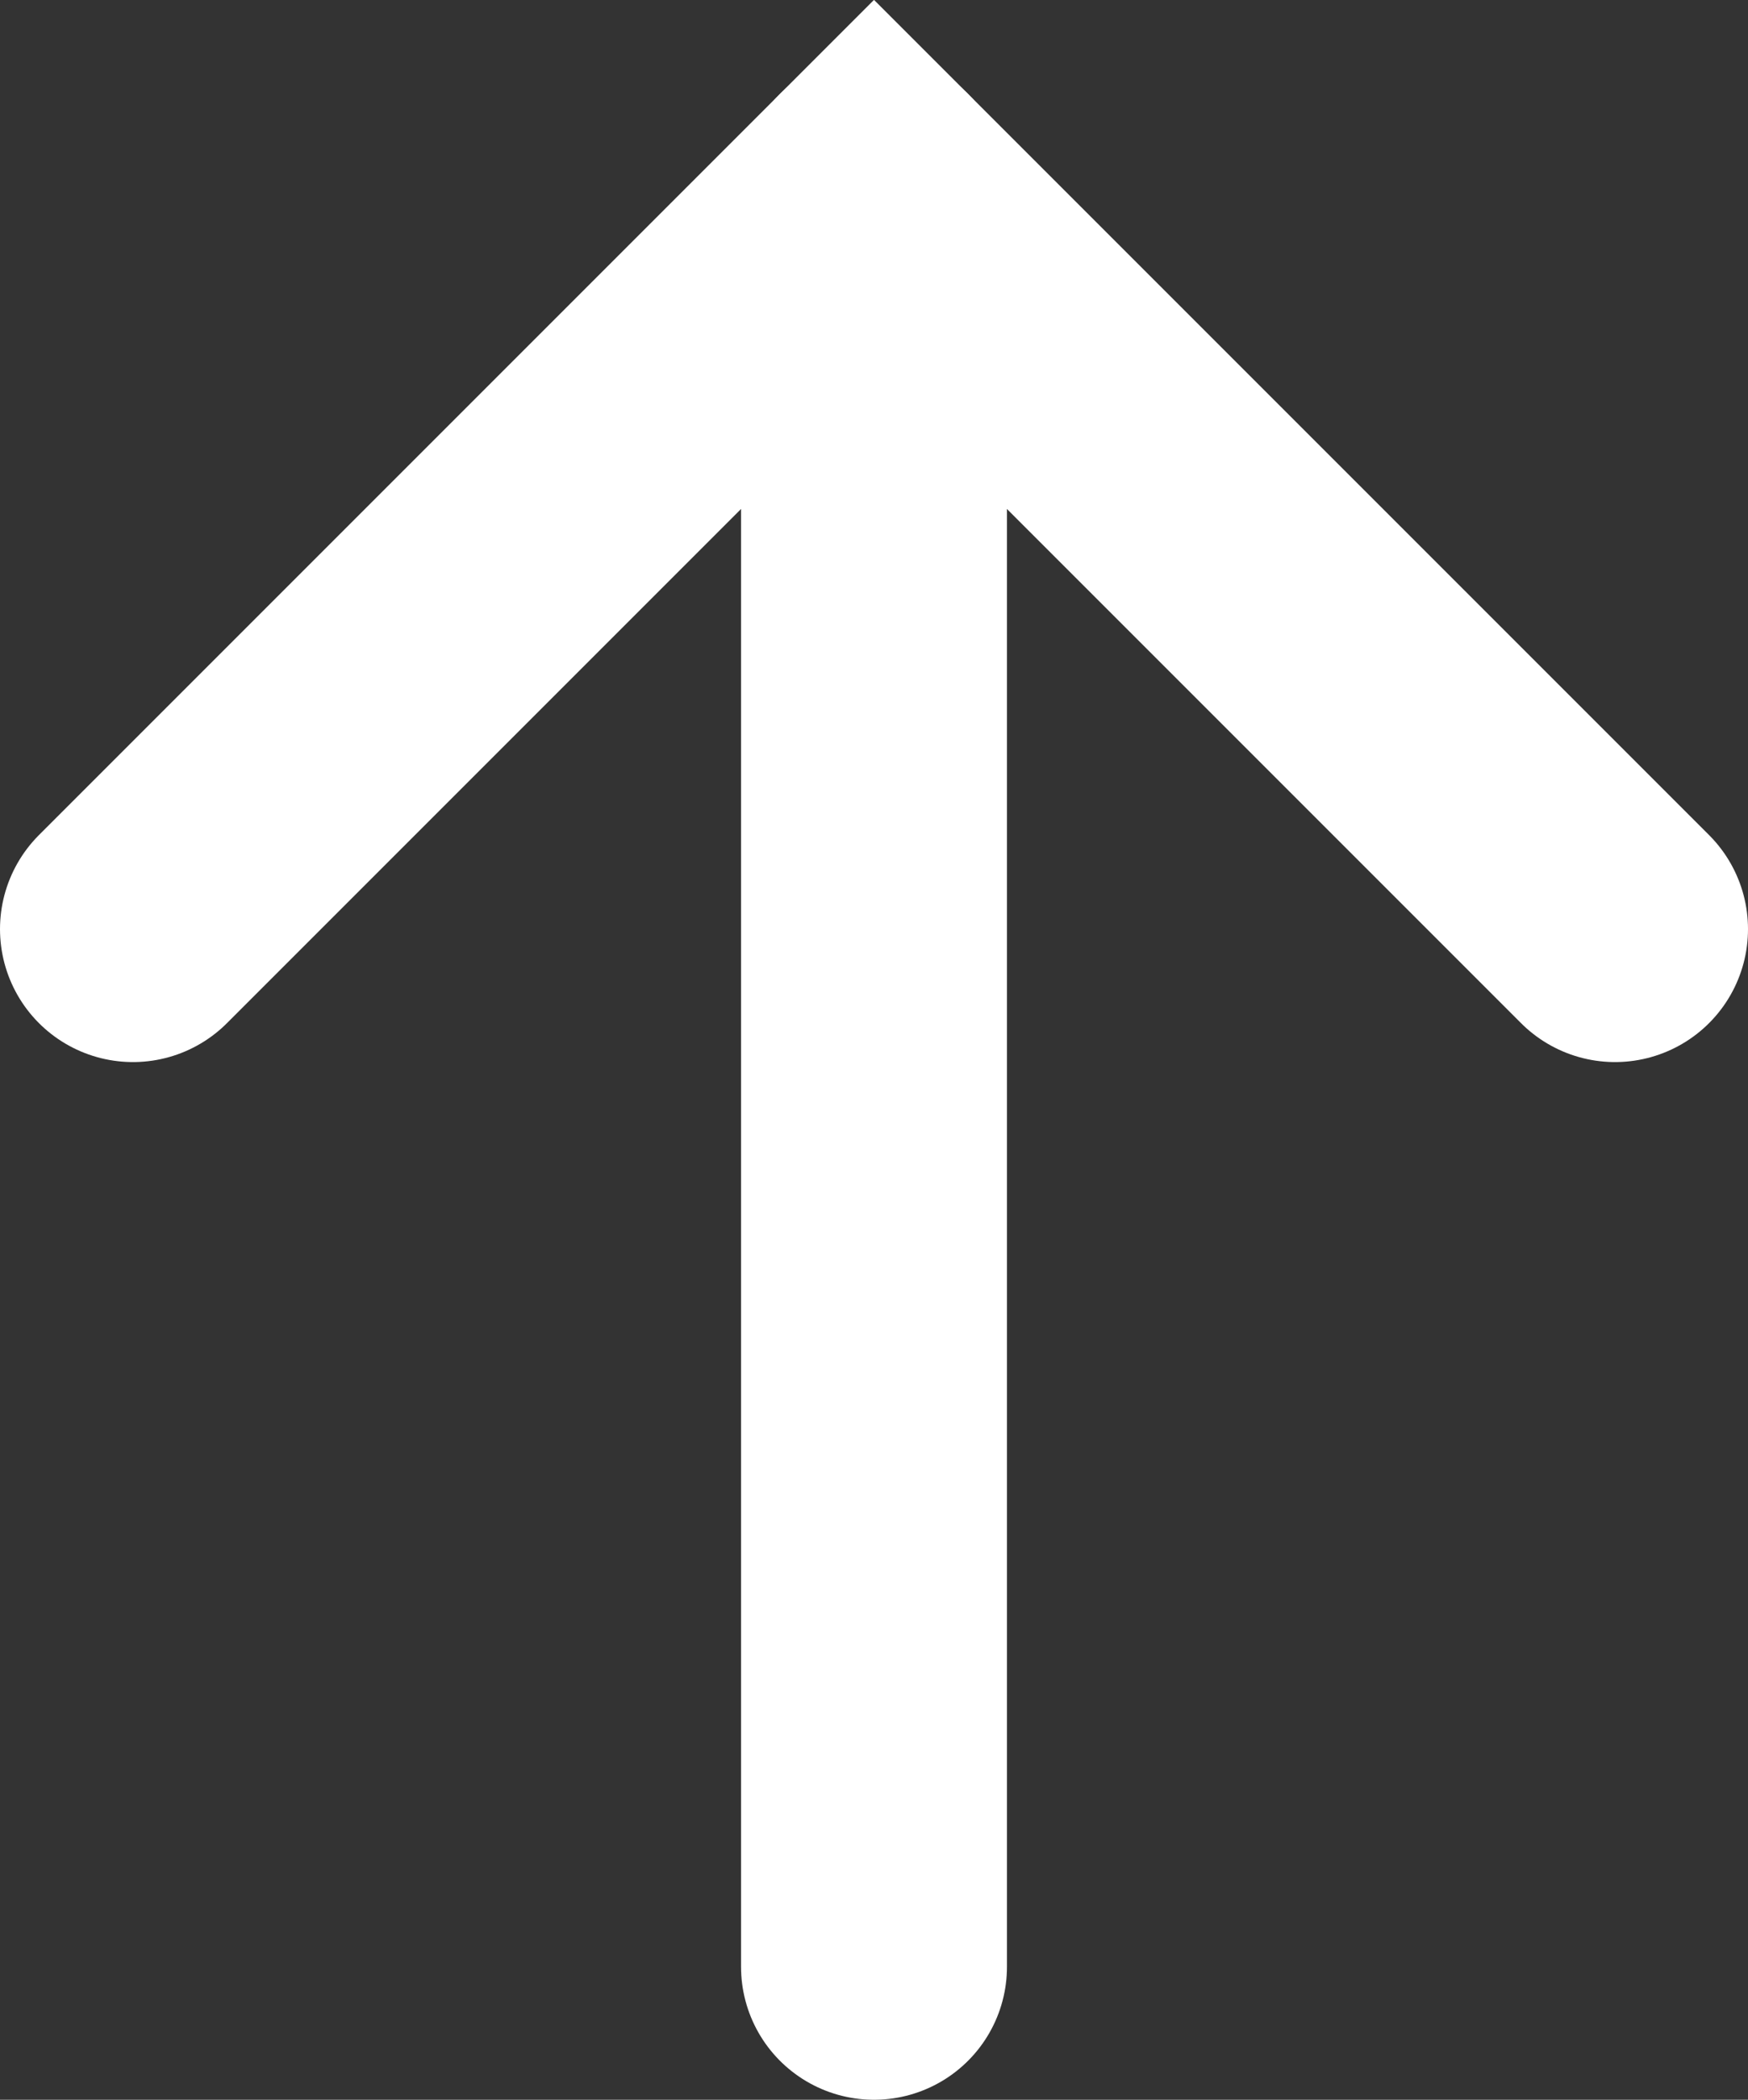
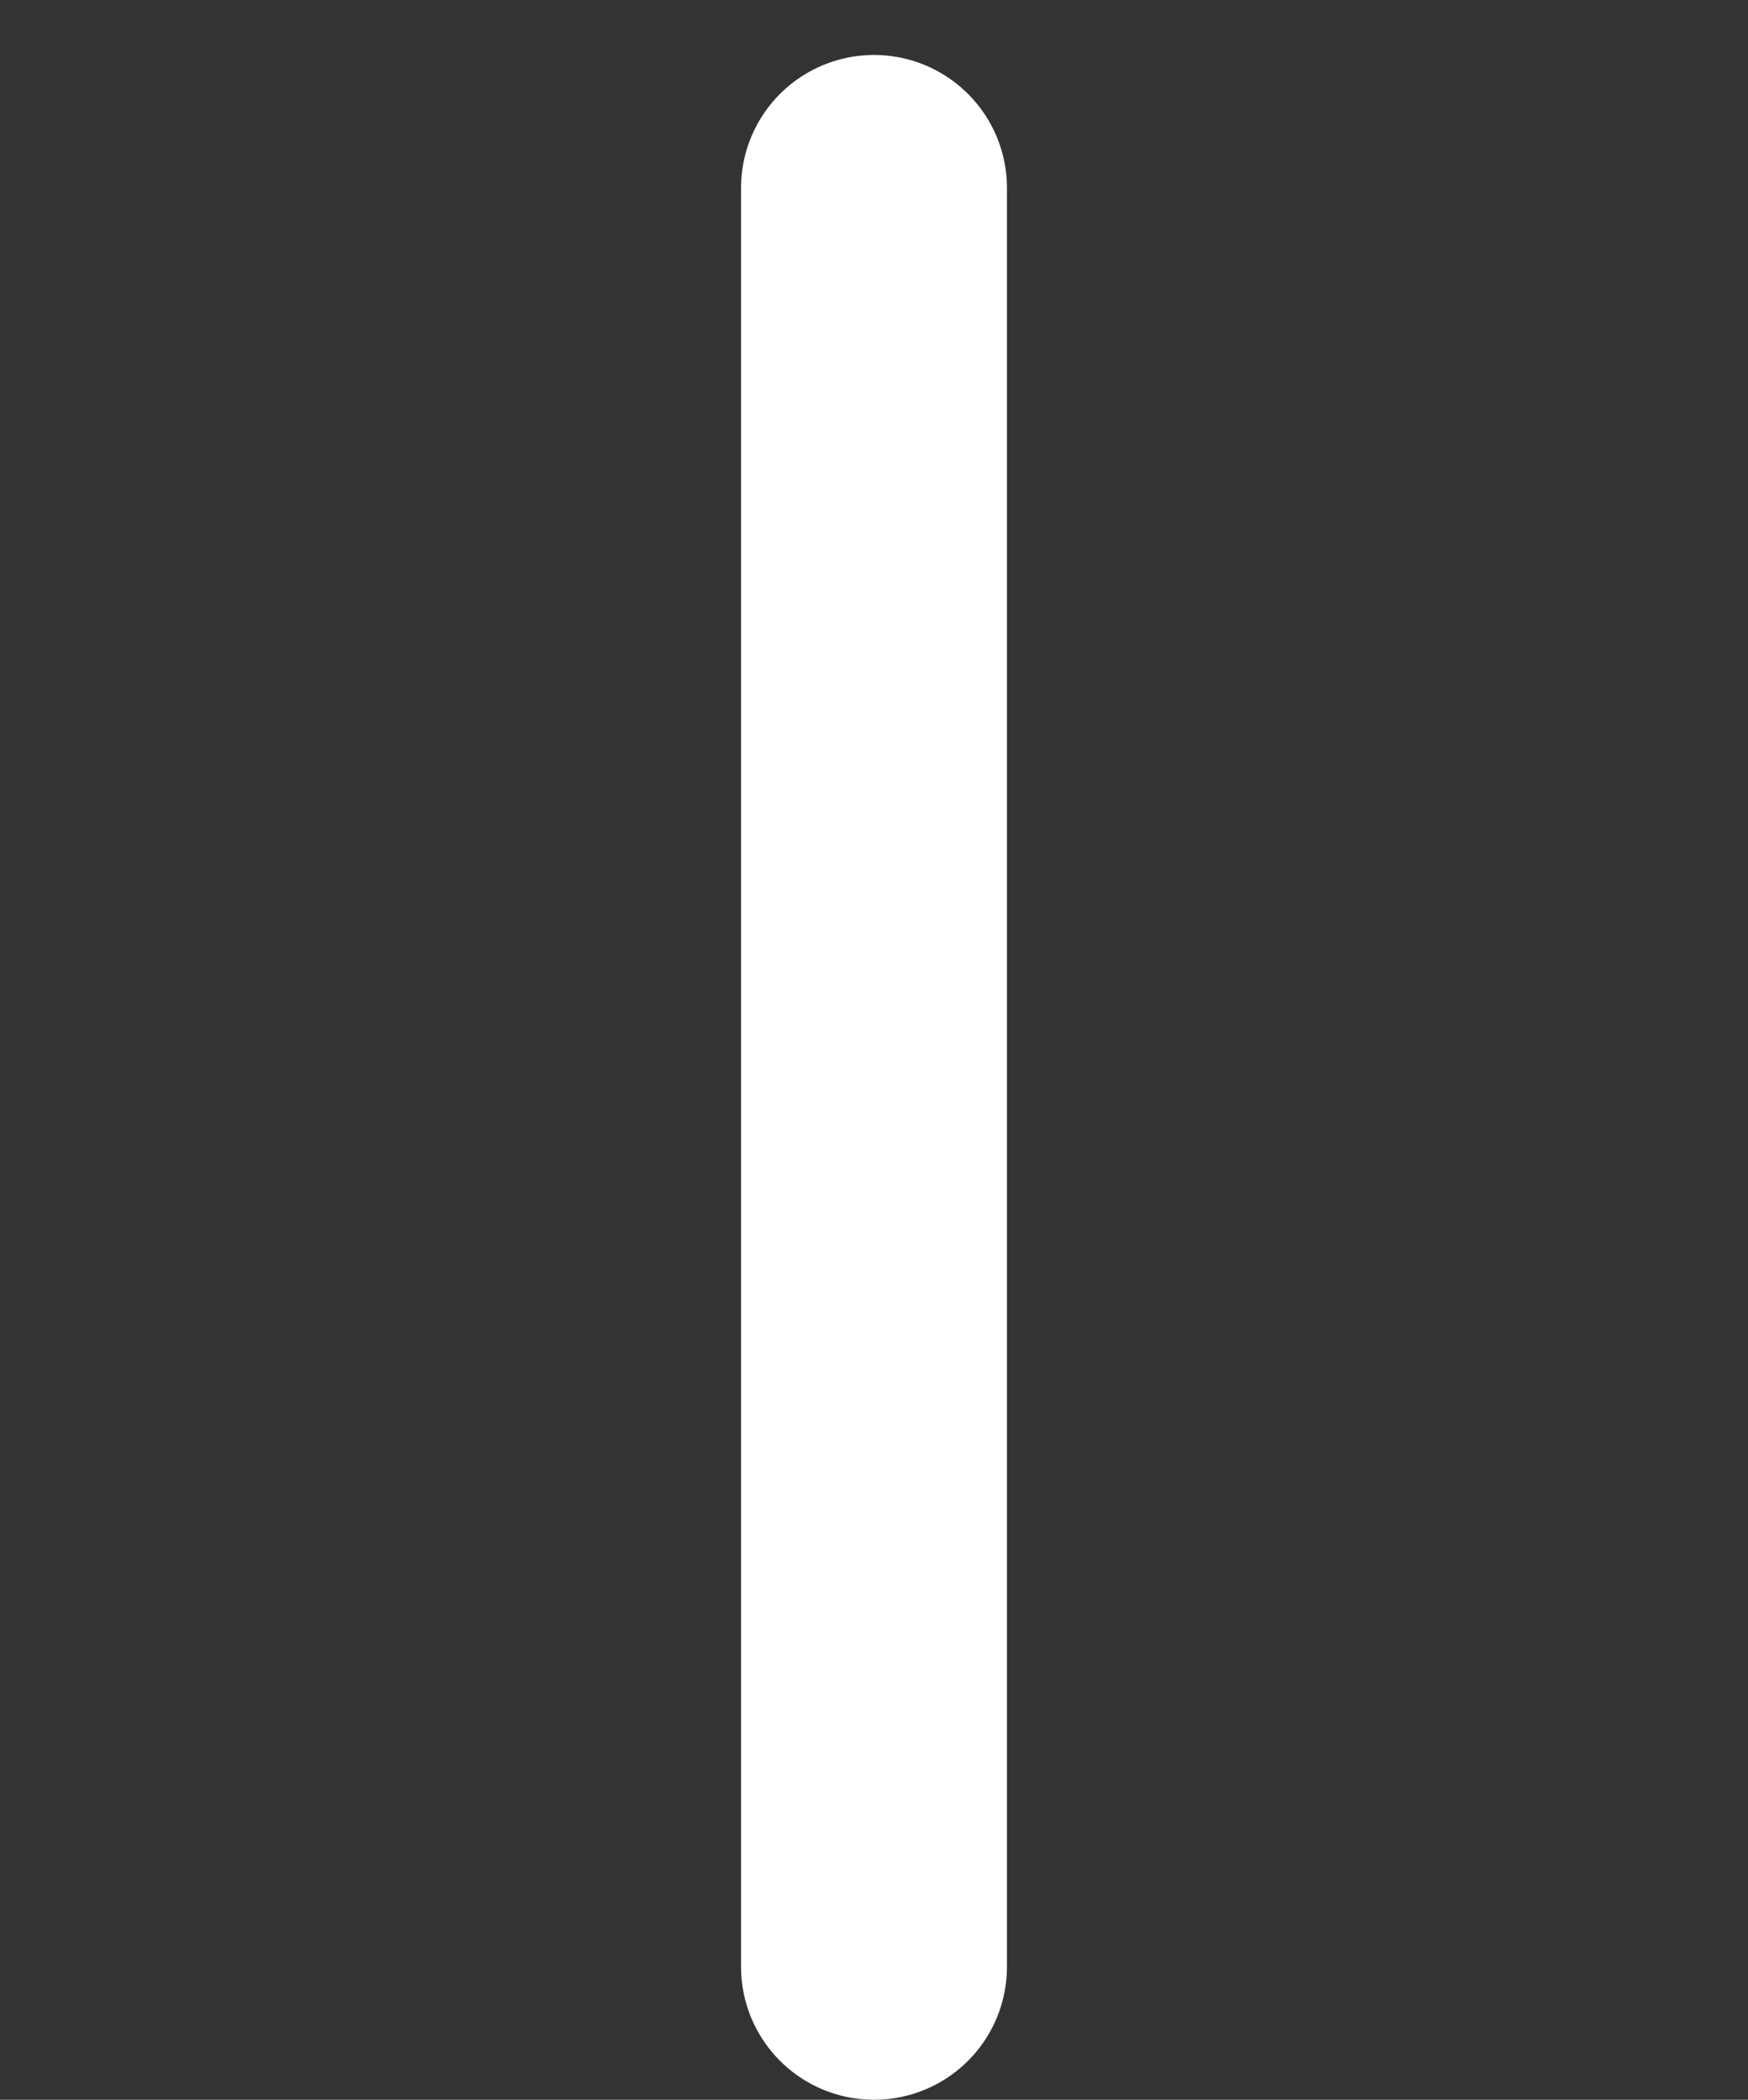
<svg xmlns="http://www.w3.org/2000/svg" id="Layer_2" data-name="Layer 2" viewBox="0 0 39.44 47.37">
  <rect x="0" y="0" width="39.44" height="47.37" fill="#333333" stroke="none" />
  <defs>
    <style>
      .cls-1 {
        fill: none;
        stroke: #fff;
        stroke-linecap: round;
        stroke-miterlimit: 10;
        stroke-width: 6px;
      }
    </style>
  </defs>
  <g id="_3_boxes" data-name="3 boxes">
    <g>
-       <polyline class="cls-1" points="3 20.96 19.72 4.24 36.44 20.96" />
      <line class="cls-1" x1="19.72" y1="44.37" x2="19.72" y2="4.24" />
    </g>
  </g>
</svg>